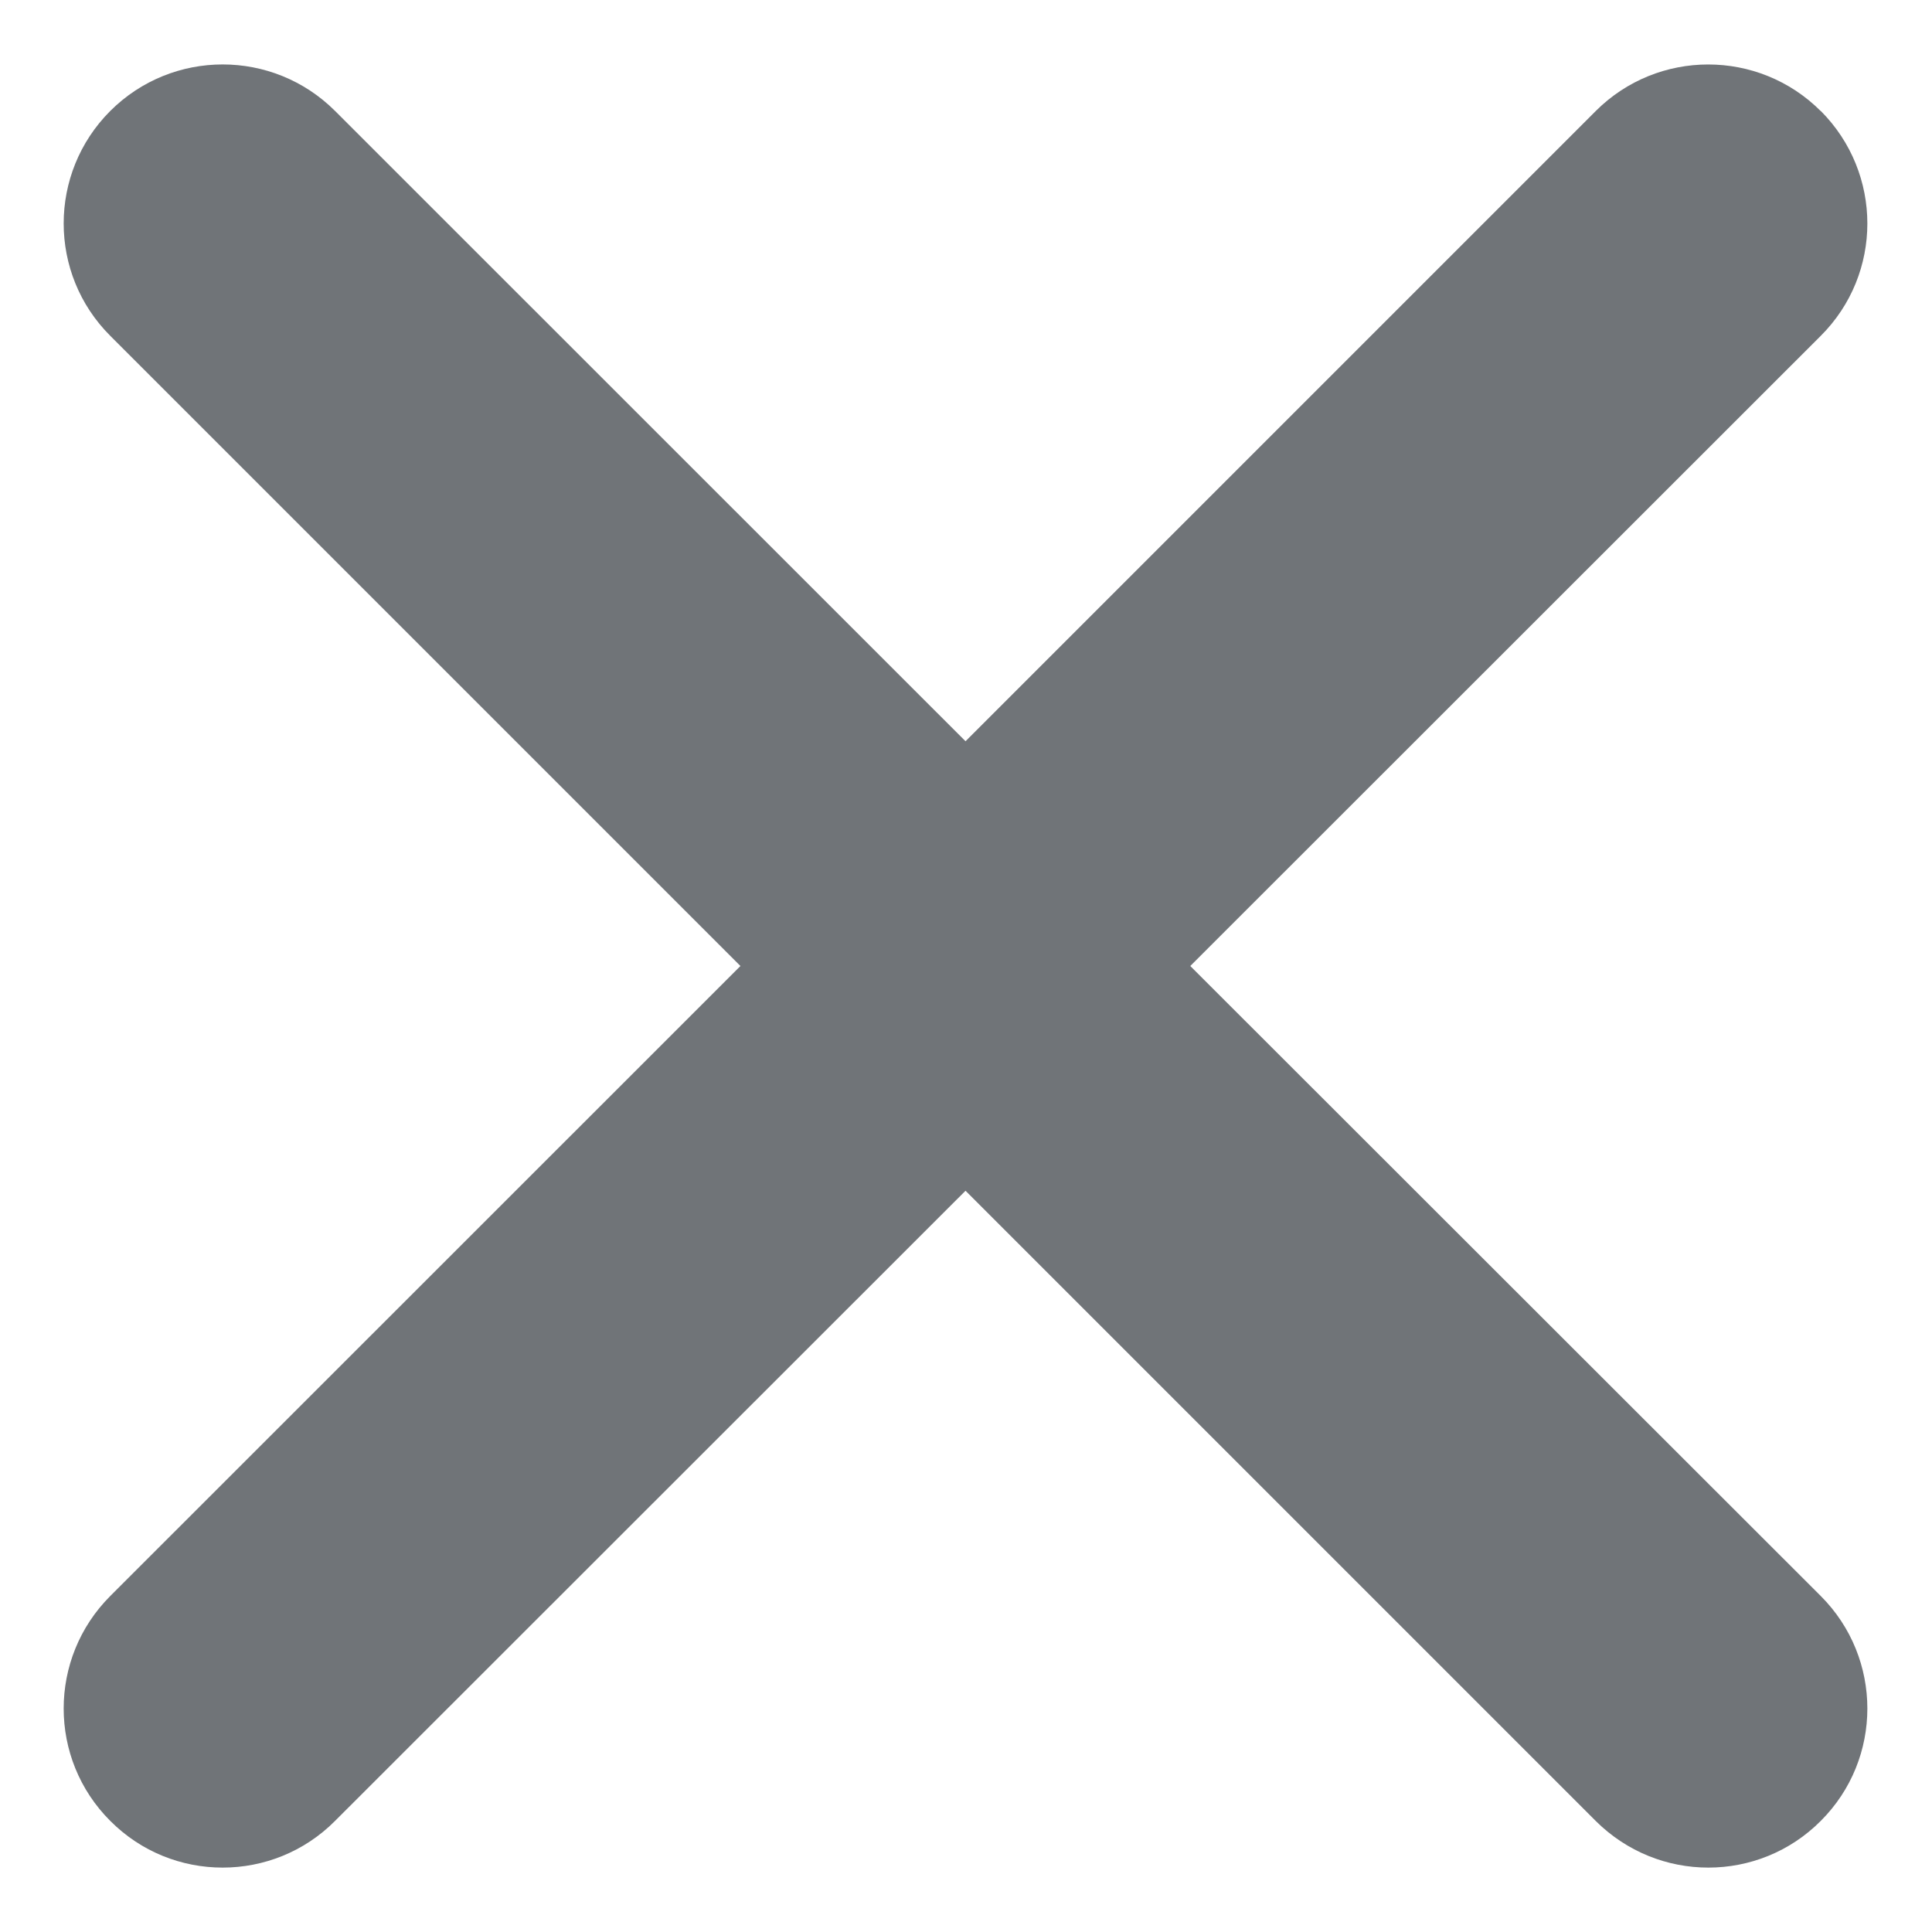
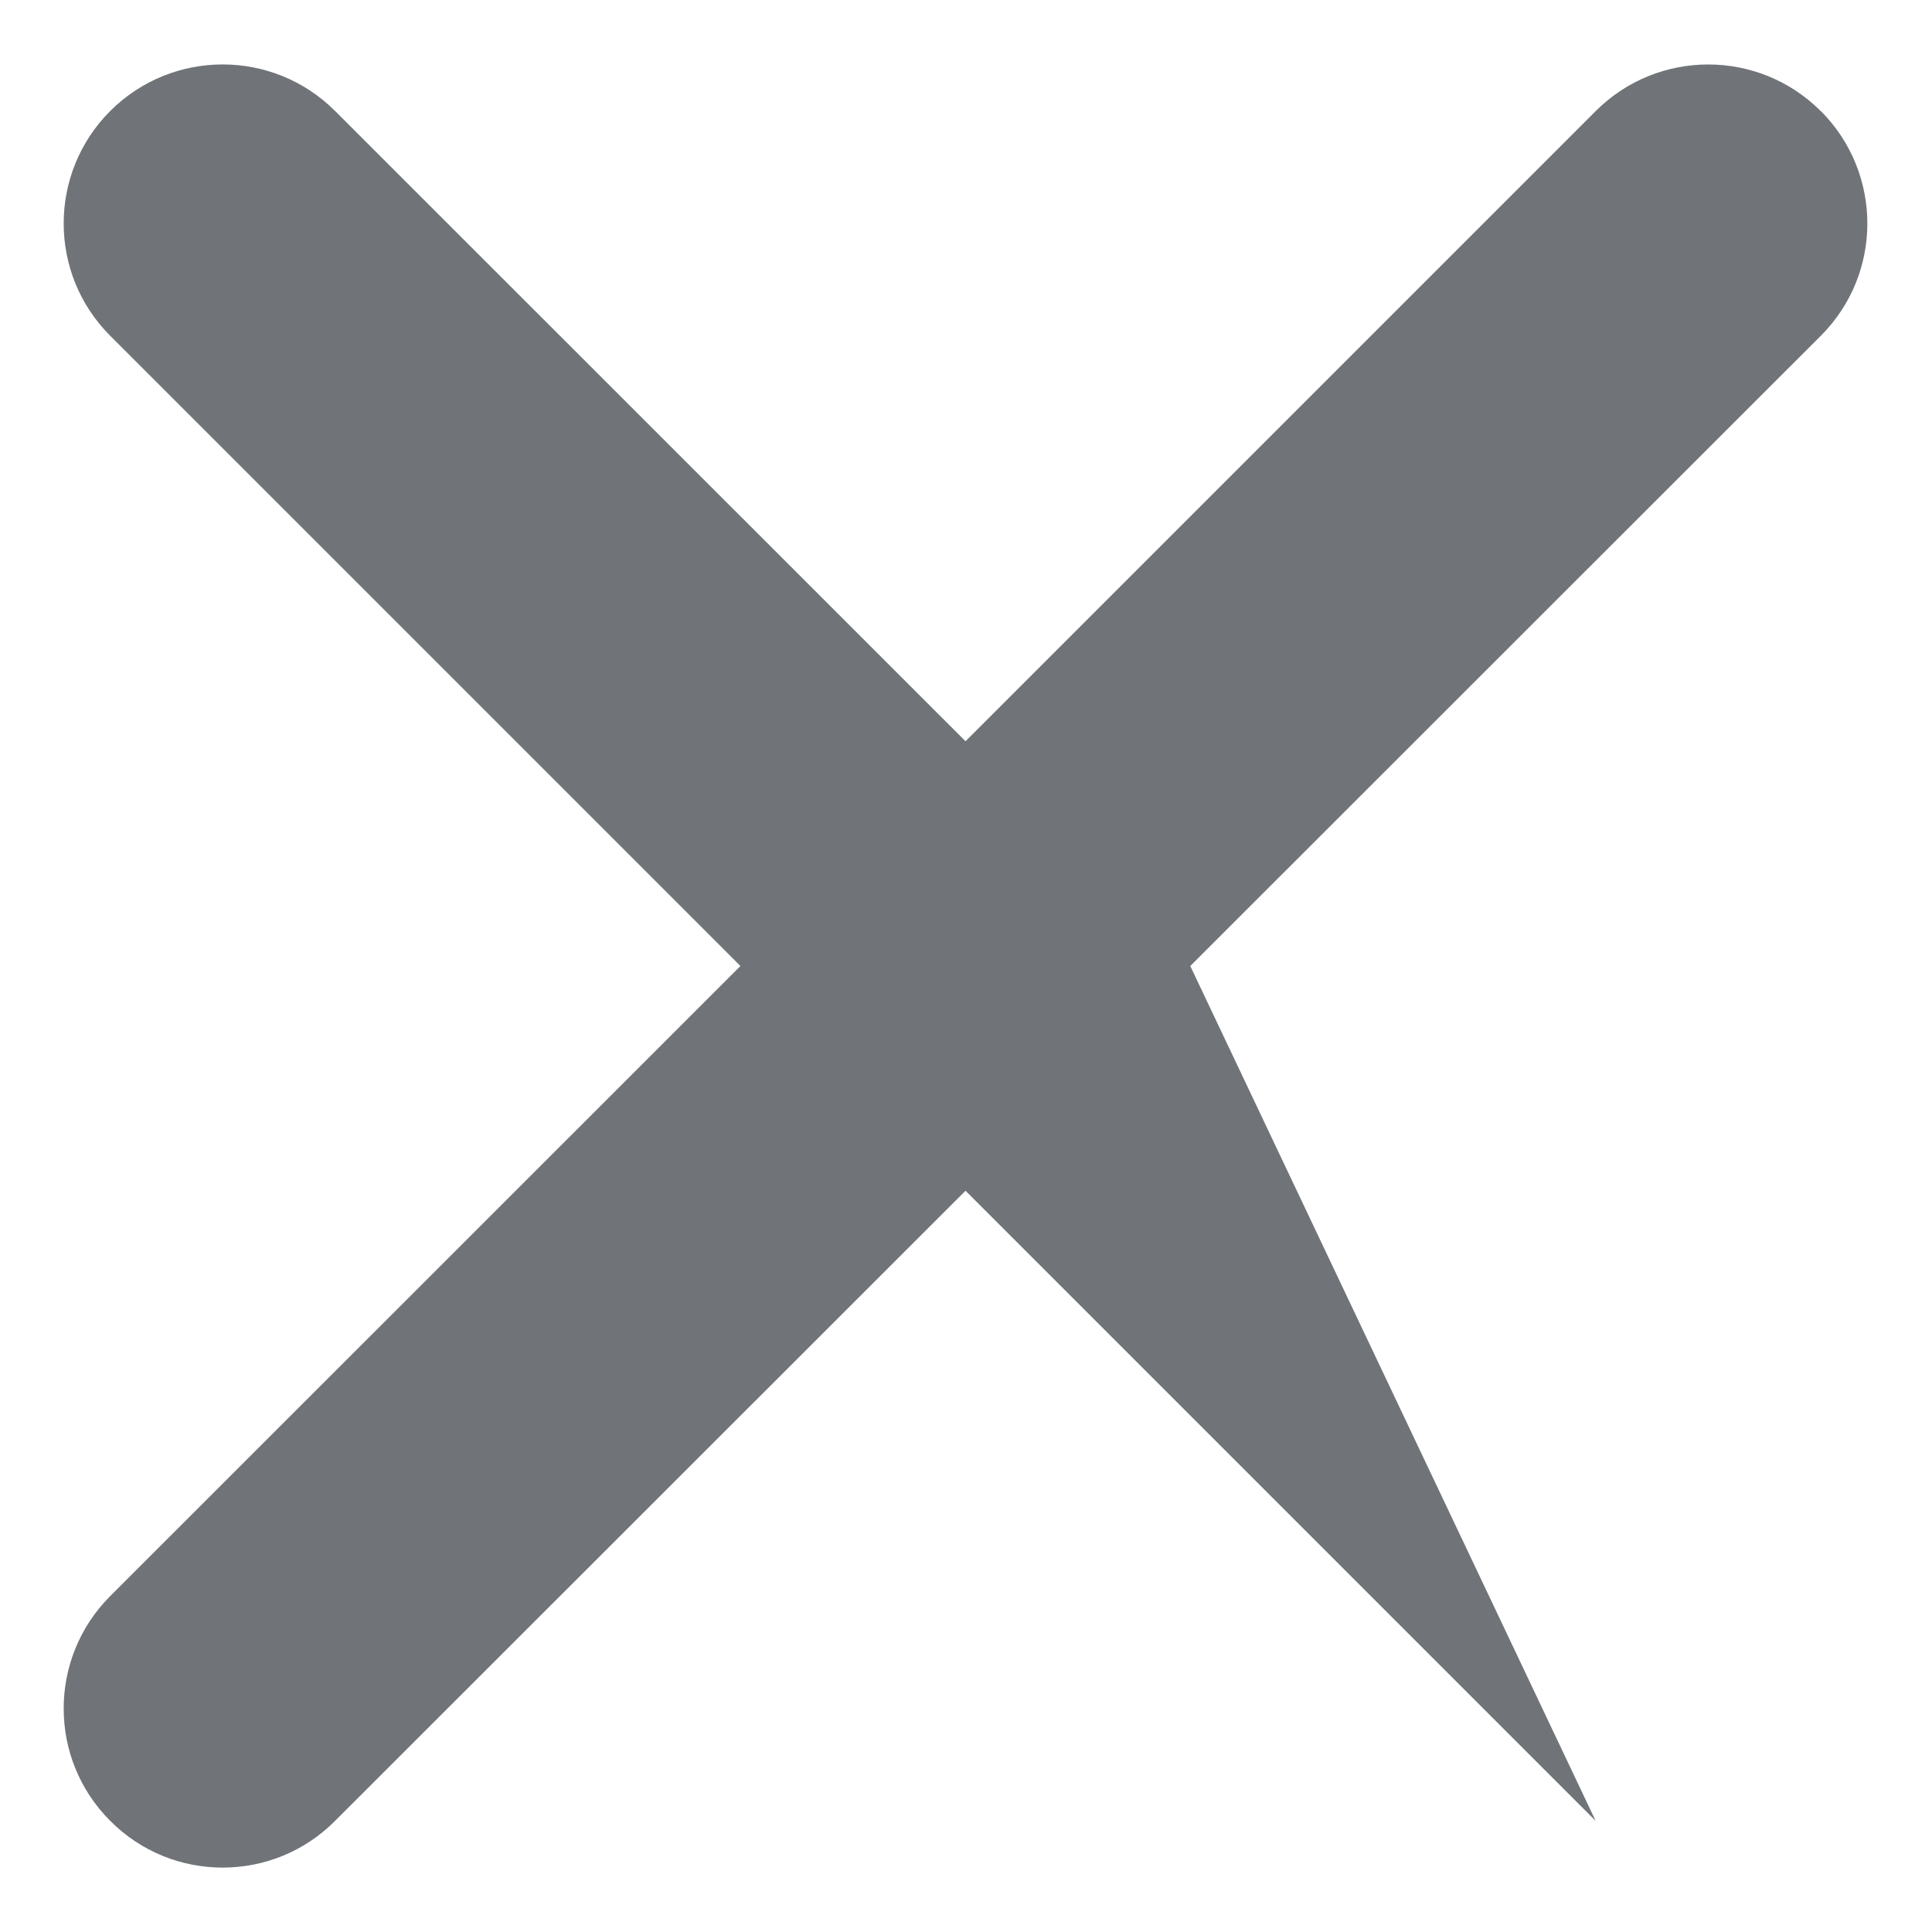
<svg xmlns="http://www.w3.org/2000/svg" width="12" height="12" viewBox="0 0 12 12">
  <g fill="none" fill-rule="evenodd">
    <g fill="#707478">
      <g>
-         <path d="M727.309 8.69c-.386-.386-1.012-.386-1.398 0l-3.914 3.914-3.916-3.915c-.386-.385-1.01-.385-1.396 0-.386.386-.386 1.012 0 1.397L720.599 14l-3.914 3.913c-.386.386-.386 1.012 0 1.397.192.193.444.29.698.29.253 0 .506-.097.698-.29l3.916-3.914 3.914 3.914c.194.193.446.29.7.29.253 0 .506-.097.698-.29.386-.385.386-1.011 0-1.397L723.393 14l3.916-3.914c.386-.385.386-1.01 0-1.397" transform="translate(-948, -255) translate(232, 247)" />
+         <path d="M727.309 8.69c-.386-.386-1.012-.386-1.398 0l-3.914 3.914-3.916-3.915c-.386-.385-1.01-.385-1.396 0-.386.386-.386 1.012 0 1.397L720.599 14l-3.914 3.913c-.386.386-.386 1.012 0 1.397.192.193.444.29.698.29.253 0 .506-.097.698-.29l3.916-3.914 3.914 3.914L723.393 14l3.916-3.914c.386-.385.386-1.01 0-1.397" transform="translate(-948, -255) translate(232, 247)" />
      </g>
    </g>
  </g>
</svg>